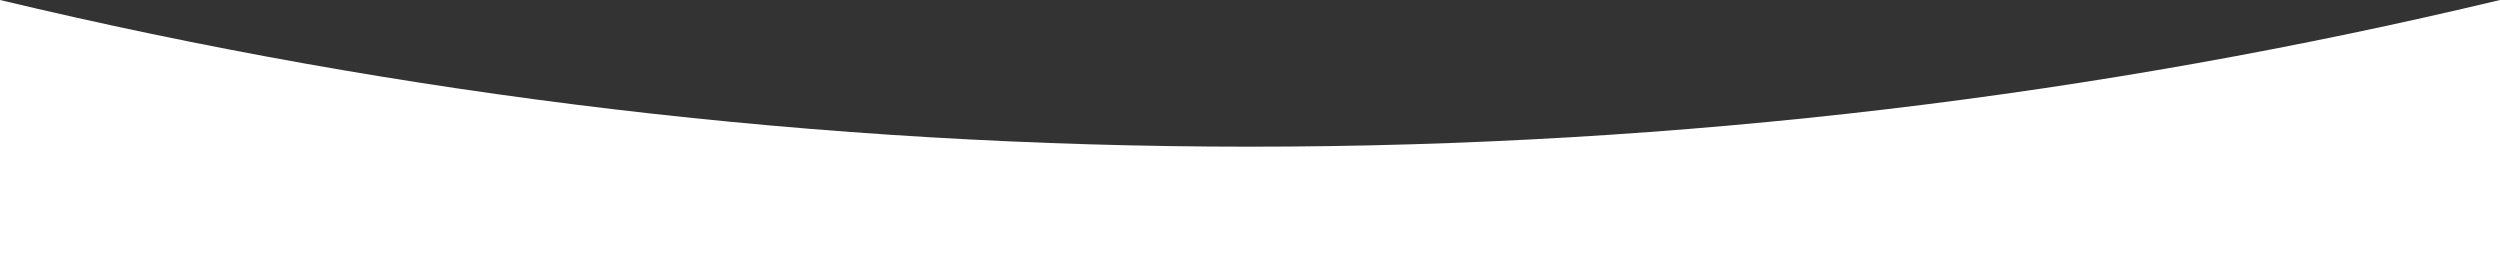
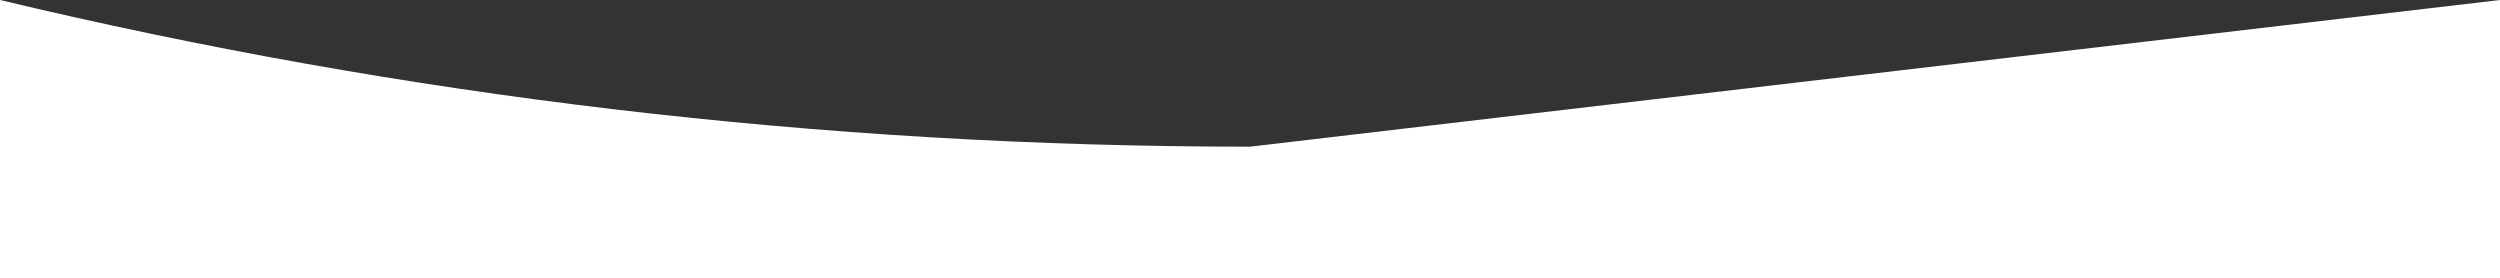
<svg xmlns="http://www.w3.org/2000/svg" data-name="Groupe 778" width="100%" height="100%" viewBox="0 0 1920 213.652">
  <rect x="0" y="0" width="1920" height="213.652" fill="#333333" stroke="none" />
  <defs>
    <clipPath>
-       <rect id="Rectangle_330" data-name="Rectangle 330" width="1920" height="213.652" fill="none" />
-     </clipPath>
+       </clipPath>
  </defs>
  <g data-name="Groupe 777" clip-path="url(#clip-path)">
-     <path data-name="Tracé 2064" d="M960,112.652C629.44,112.652,307.994,73.642,0,0V213.652H1920V0c-307.994,73.642-629.44,112.652-960,112.652" fill="#fff" />
+     <path data-name="Tracé 2064" d="M960,112.652C629.44,112.652,307.994,73.642,0,0V213.652H1920V0" fill="#fff" />
  </g>
</svg>